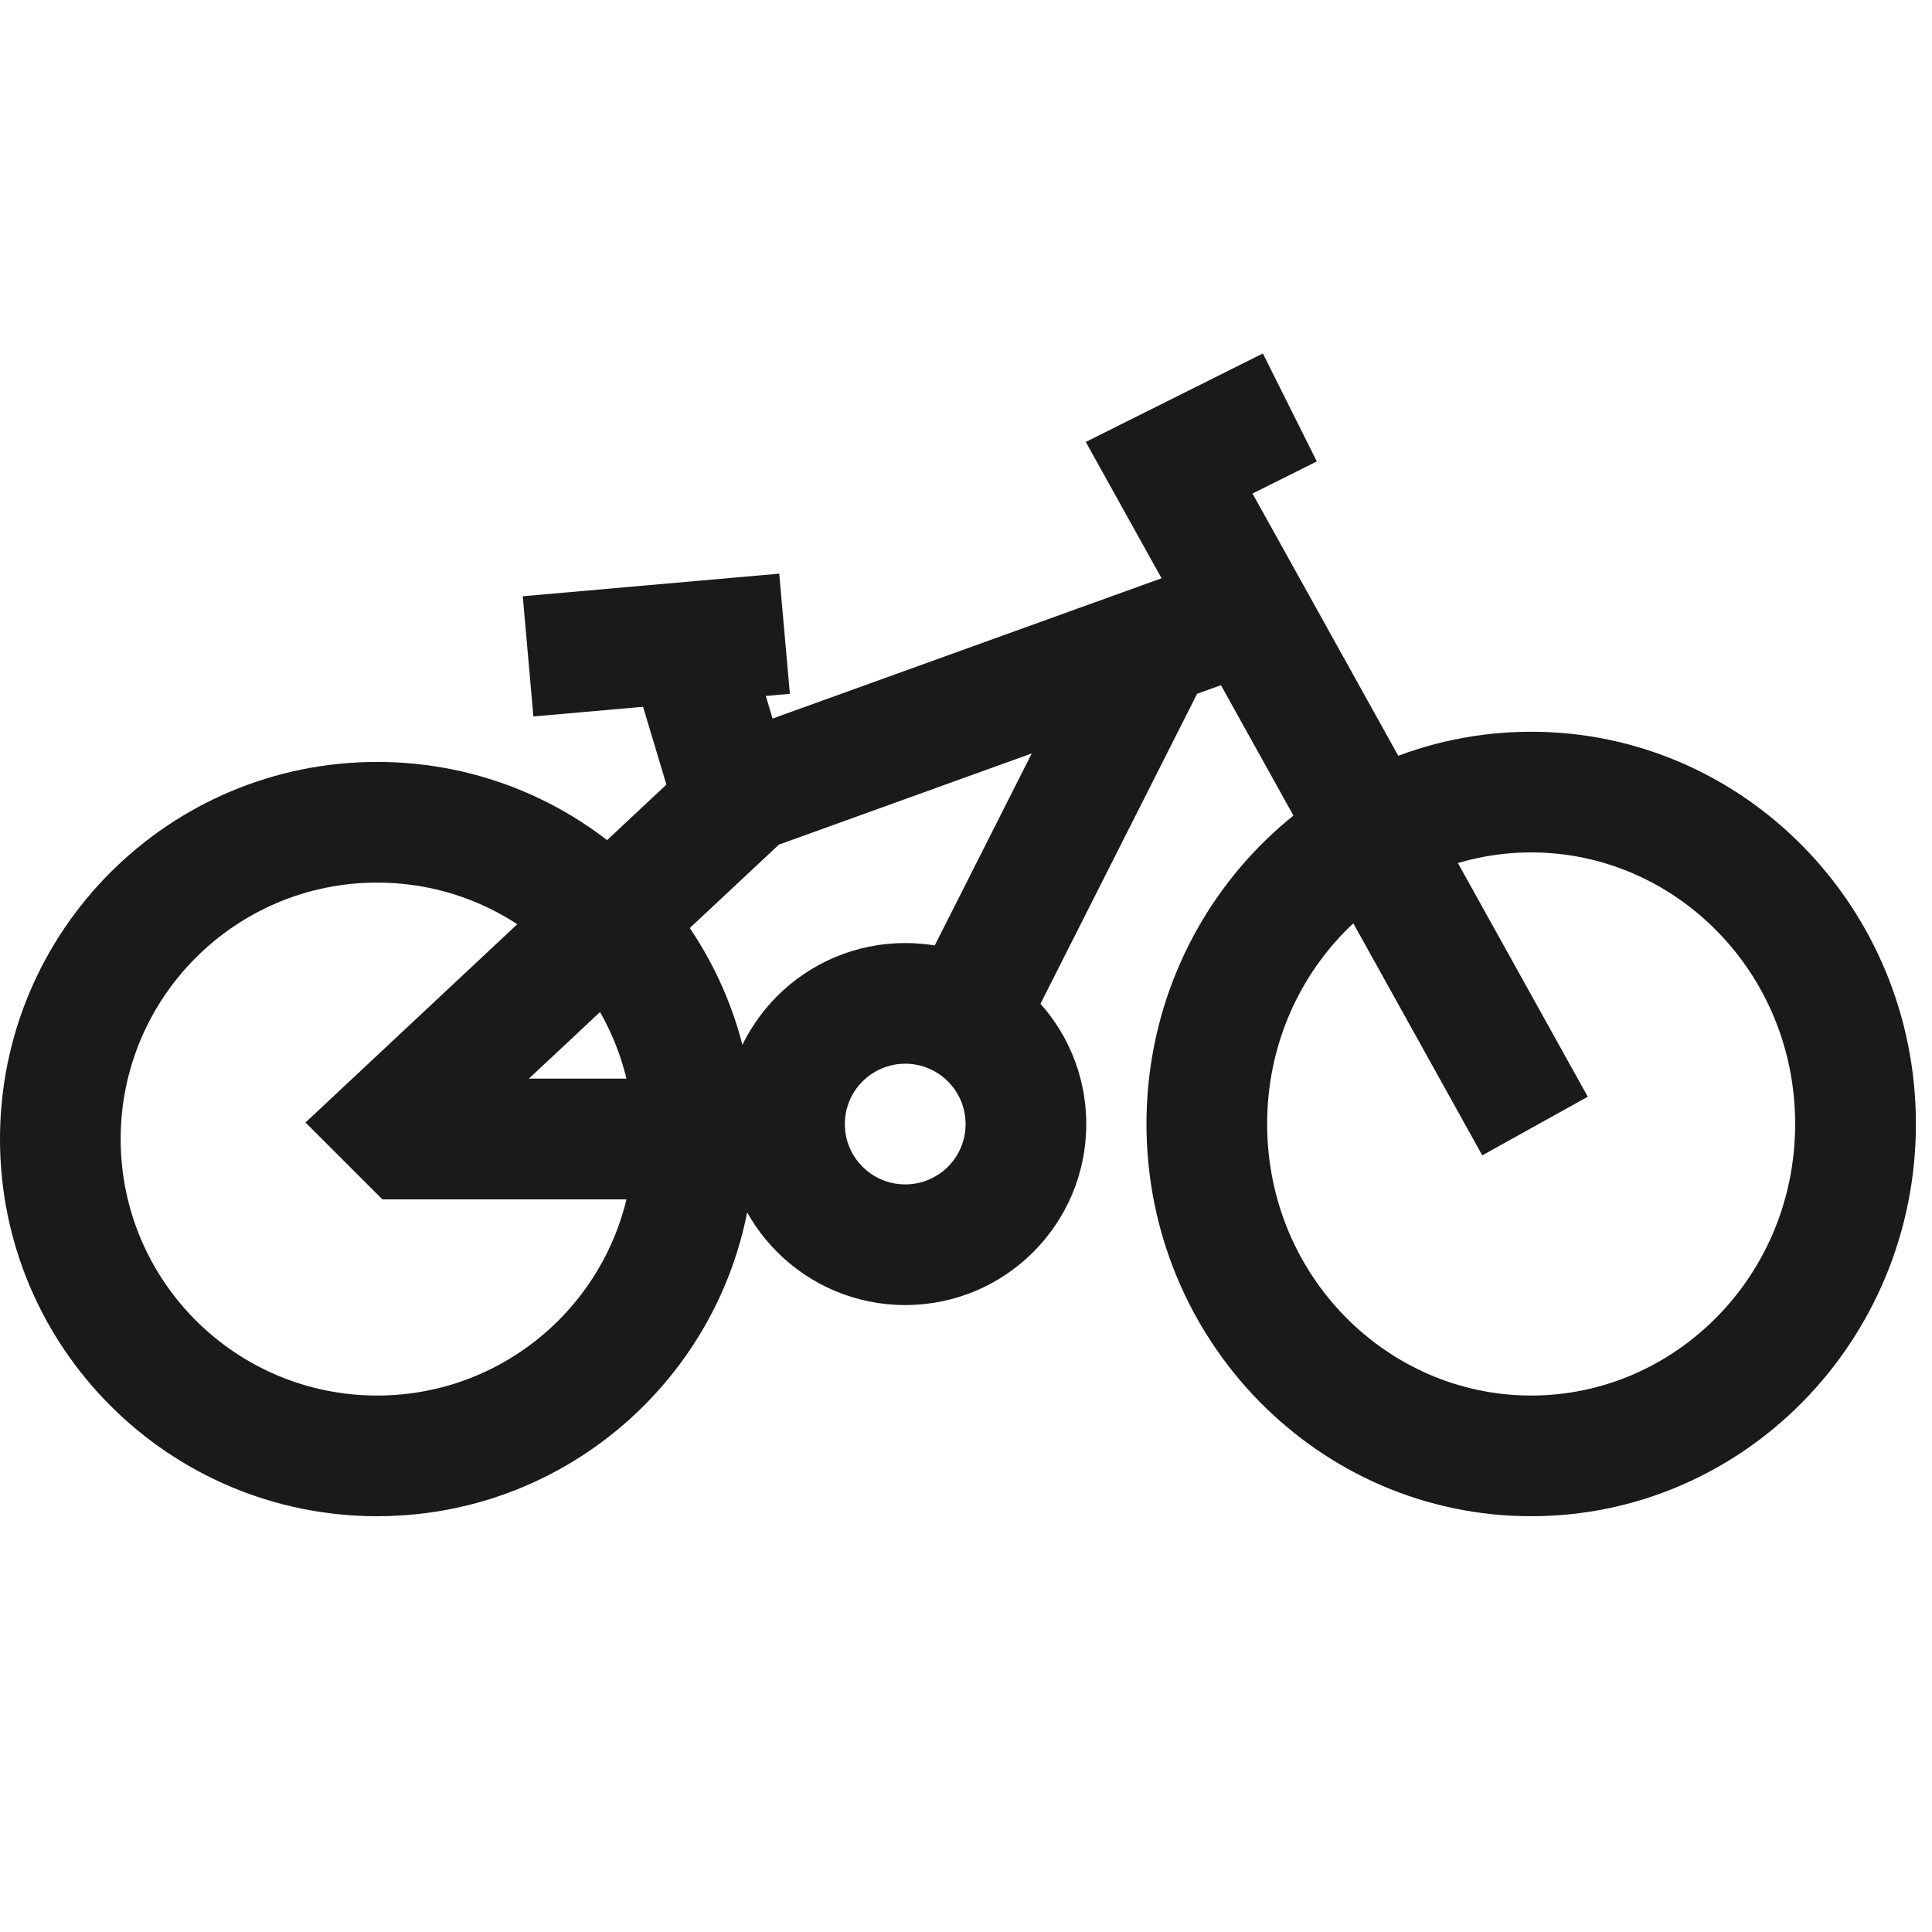
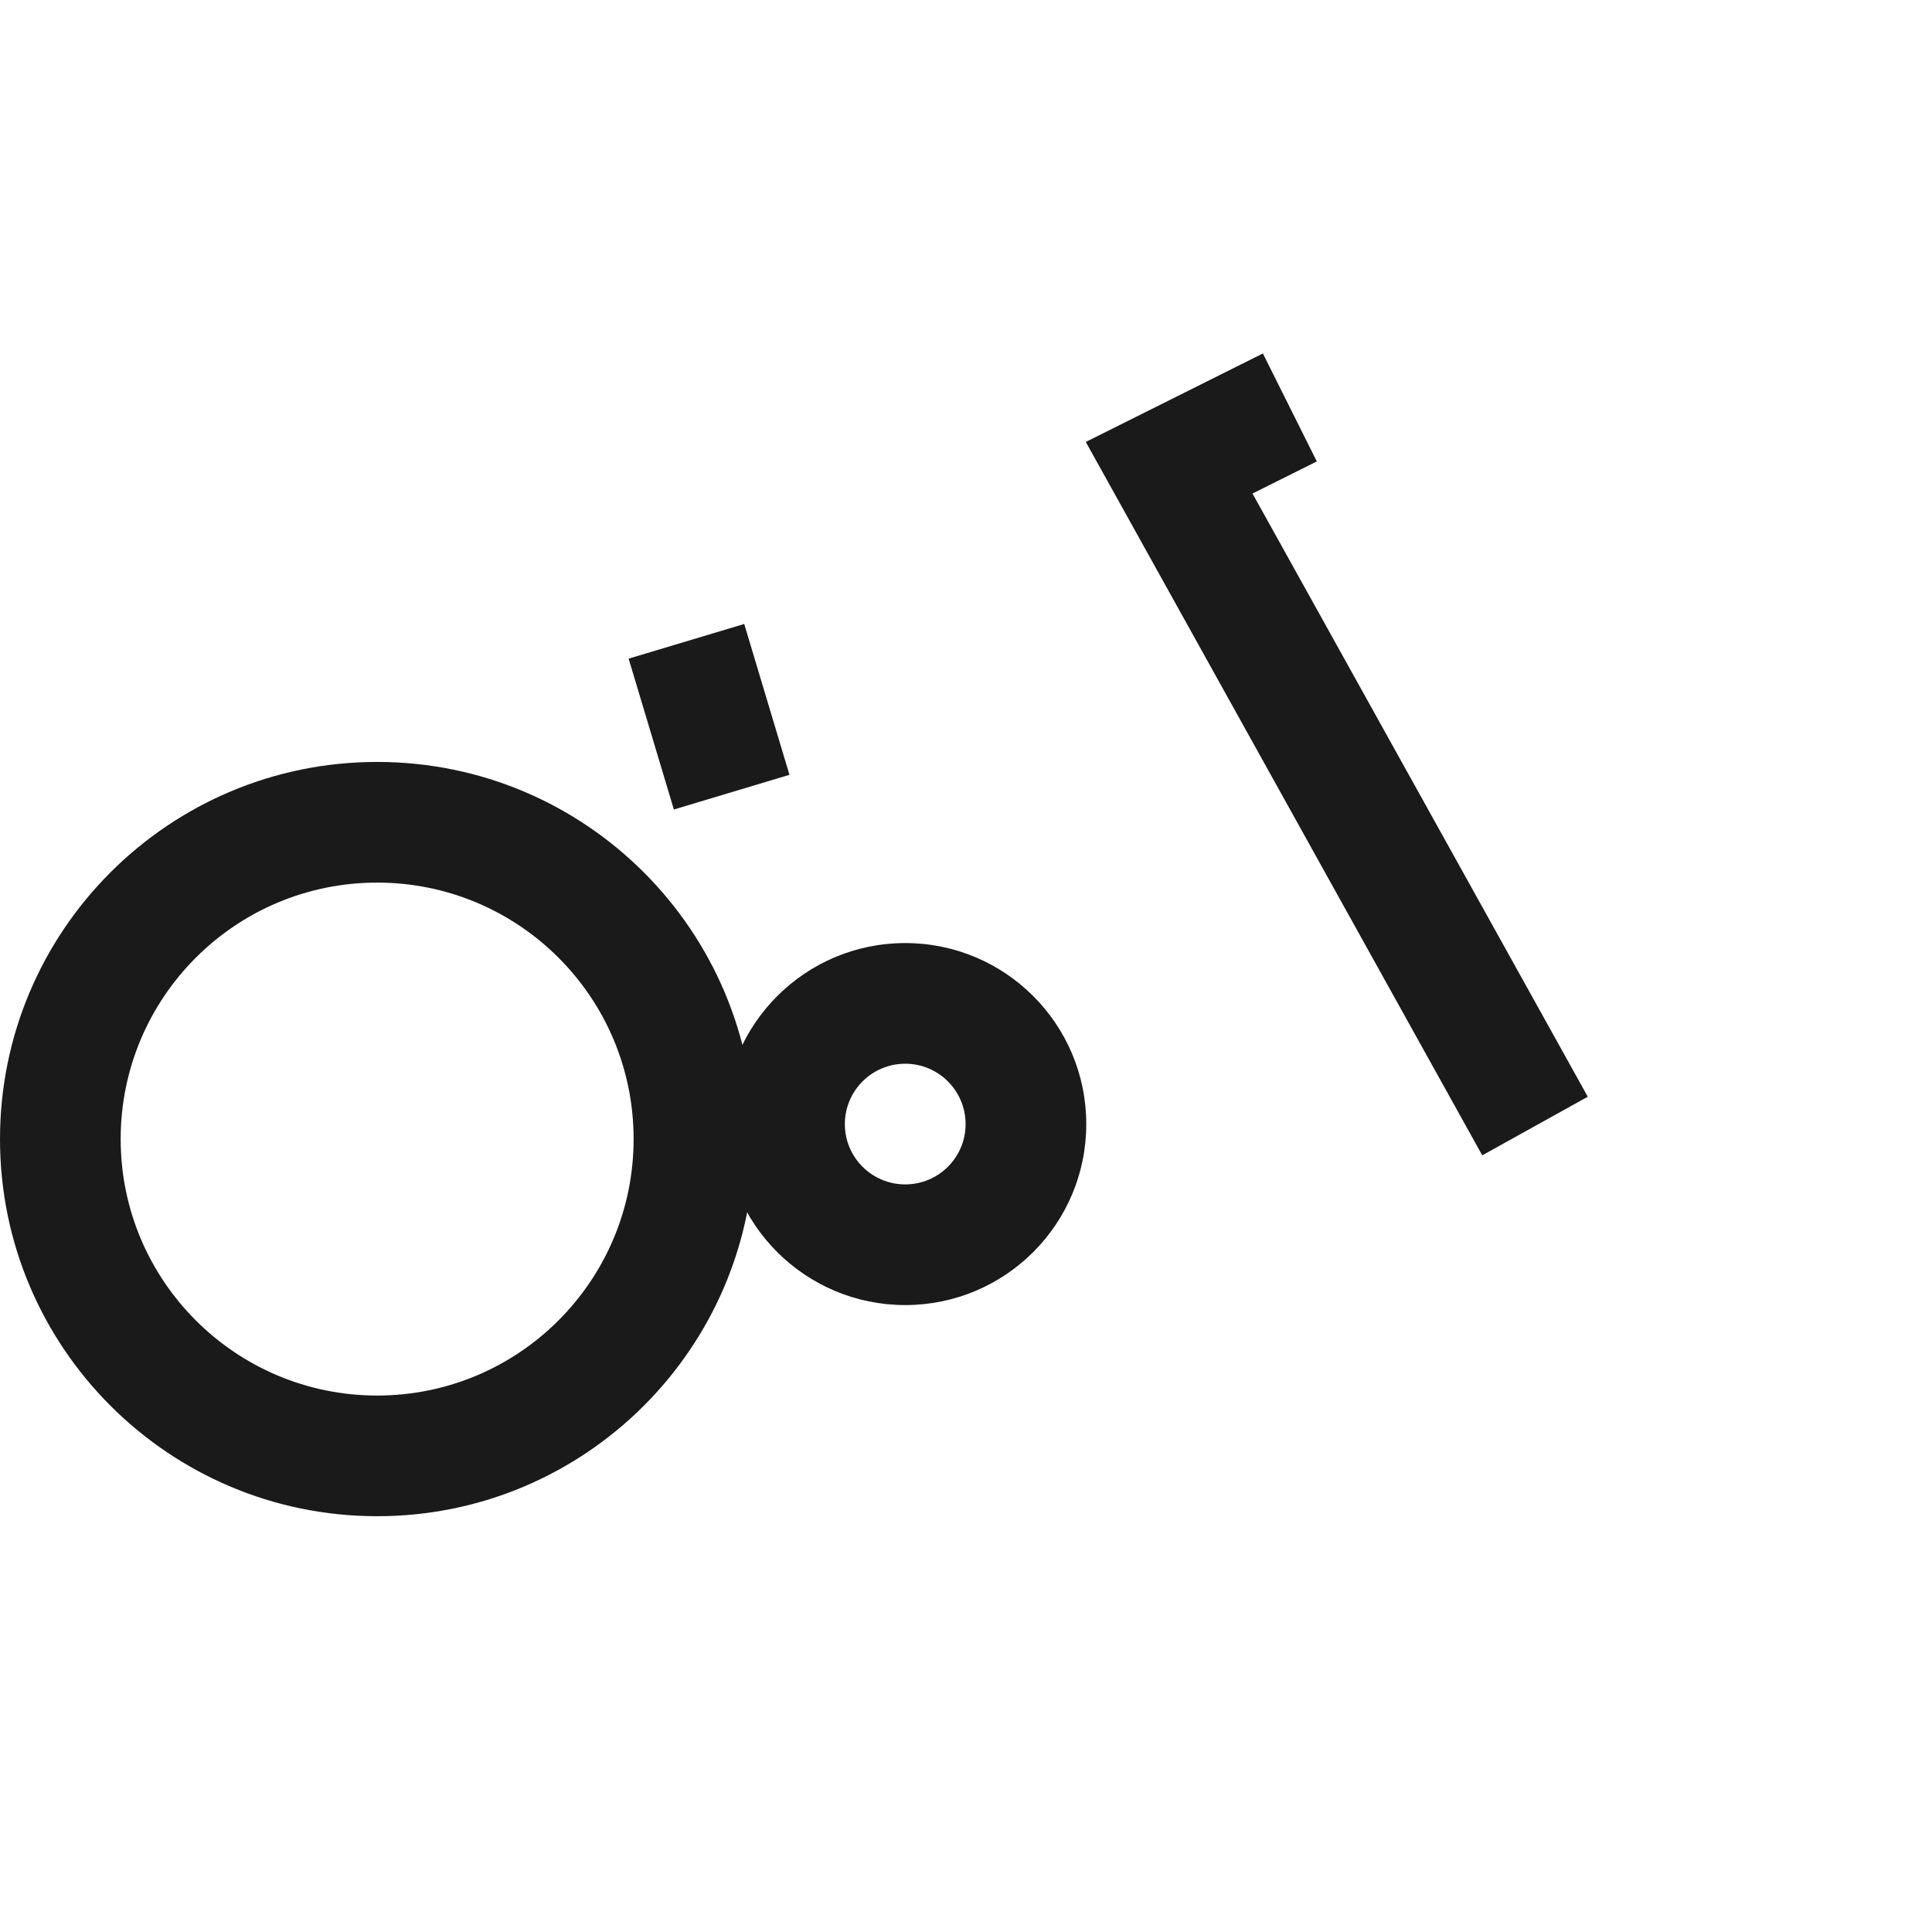
<svg xmlns="http://www.w3.org/2000/svg" width="24" height="24" viewBox="0 0 24 24" fill="none">
  <g clip-path="url(#clip0_5832_31853)">
-     <path fill-rule="evenodd" clip-rule="evenodd" d="M19.021 17.336C20.805 17.336 22.3 15.853 22.3 13.962C22.3 12.072 20.805 10.589 19.021 10.589C17.237 10.589 15.741 12.072 15.741 13.962C15.741 15.853 17.237 17.336 19.021 17.336ZM19.021 18.835C21.66 18.835 23.8 16.653 23.8 13.962C23.8 11.271 21.66 9.09 19.021 9.09C16.382 9.09 14.242 11.271 14.242 13.962C14.242 16.653 16.382 18.835 19.021 18.835Z" fill="#1A1A1A" />
    <path fill-rule="evenodd" clip-rule="evenodd" d="M4.685 17.336C6.445 17.336 7.871 15.909 7.871 14.15C7.871 12.39 6.445 10.964 4.685 10.964C2.926 10.964 1.499 12.39 1.499 14.15C1.499 15.909 2.926 17.336 4.685 17.336ZM4.685 18.835C7.273 18.835 9.37 16.737 9.37 14.15C9.37 11.562 7.273 9.465 4.685 9.465C2.098 9.465 0 11.562 0 14.15C0 16.737 2.098 18.835 4.685 18.835Z" fill="#1A1A1A" />
    <path fill-rule="evenodd" clip-rule="evenodd" d="M11.245 14.713C11.659 14.713 11.995 14.378 11.995 13.964C11.995 13.55 11.659 13.214 11.245 13.214C10.831 13.214 10.495 13.55 10.495 13.964C10.495 14.378 10.831 14.713 11.245 14.713ZM11.245 16.212C12.487 16.212 13.494 15.206 13.494 13.964C13.494 12.722 12.487 11.715 11.245 11.715C10.003 11.715 8.996 12.722 8.996 13.964C8.996 15.206 10.003 16.212 11.245 16.212Z" fill="#1A1A1A" />
    <path fill-rule="evenodd" clip-rule="evenodd" d="M15.559 6.131L16.358 5.732L15.688 4.391L13.488 5.49L18.413 14.352L19.724 13.624L15.559 6.131Z" fill="#1A1A1A" />
    <path fill-rule="evenodd" clip-rule="evenodd" d="M9.245 7.751L9.807 9.625L8.371 10.056L7.809 8.182L9.245 7.751Z" fill="#1A1A1A" />
-     <path fill-rule="evenodd" clip-rule="evenodd" d="M14.871 8.618L15.247 8.483L14.738 7.072L8.877 9.186L3.795 13.944L4.75 14.899H9.558V13.399H6.57L9.676 10.492L12.817 9.359L11.325 12.312L12.663 12.988L14.871 8.618Z" fill="#1A1A1A" />
-     <path fill-rule="evenodd" clip-rule="evenodd" d="M6.494 7.407L9.68 7.126L9.812 8.619L6.626 8.9L6.494 7.407Z" fill="#1A1A1A" />
  </g>
  <defs>
    <clipPath id="clip0_5832_31853">
      <rect width="23.988" height="24" fill="white" />
    </clipPath>
  </defs>
</svg>